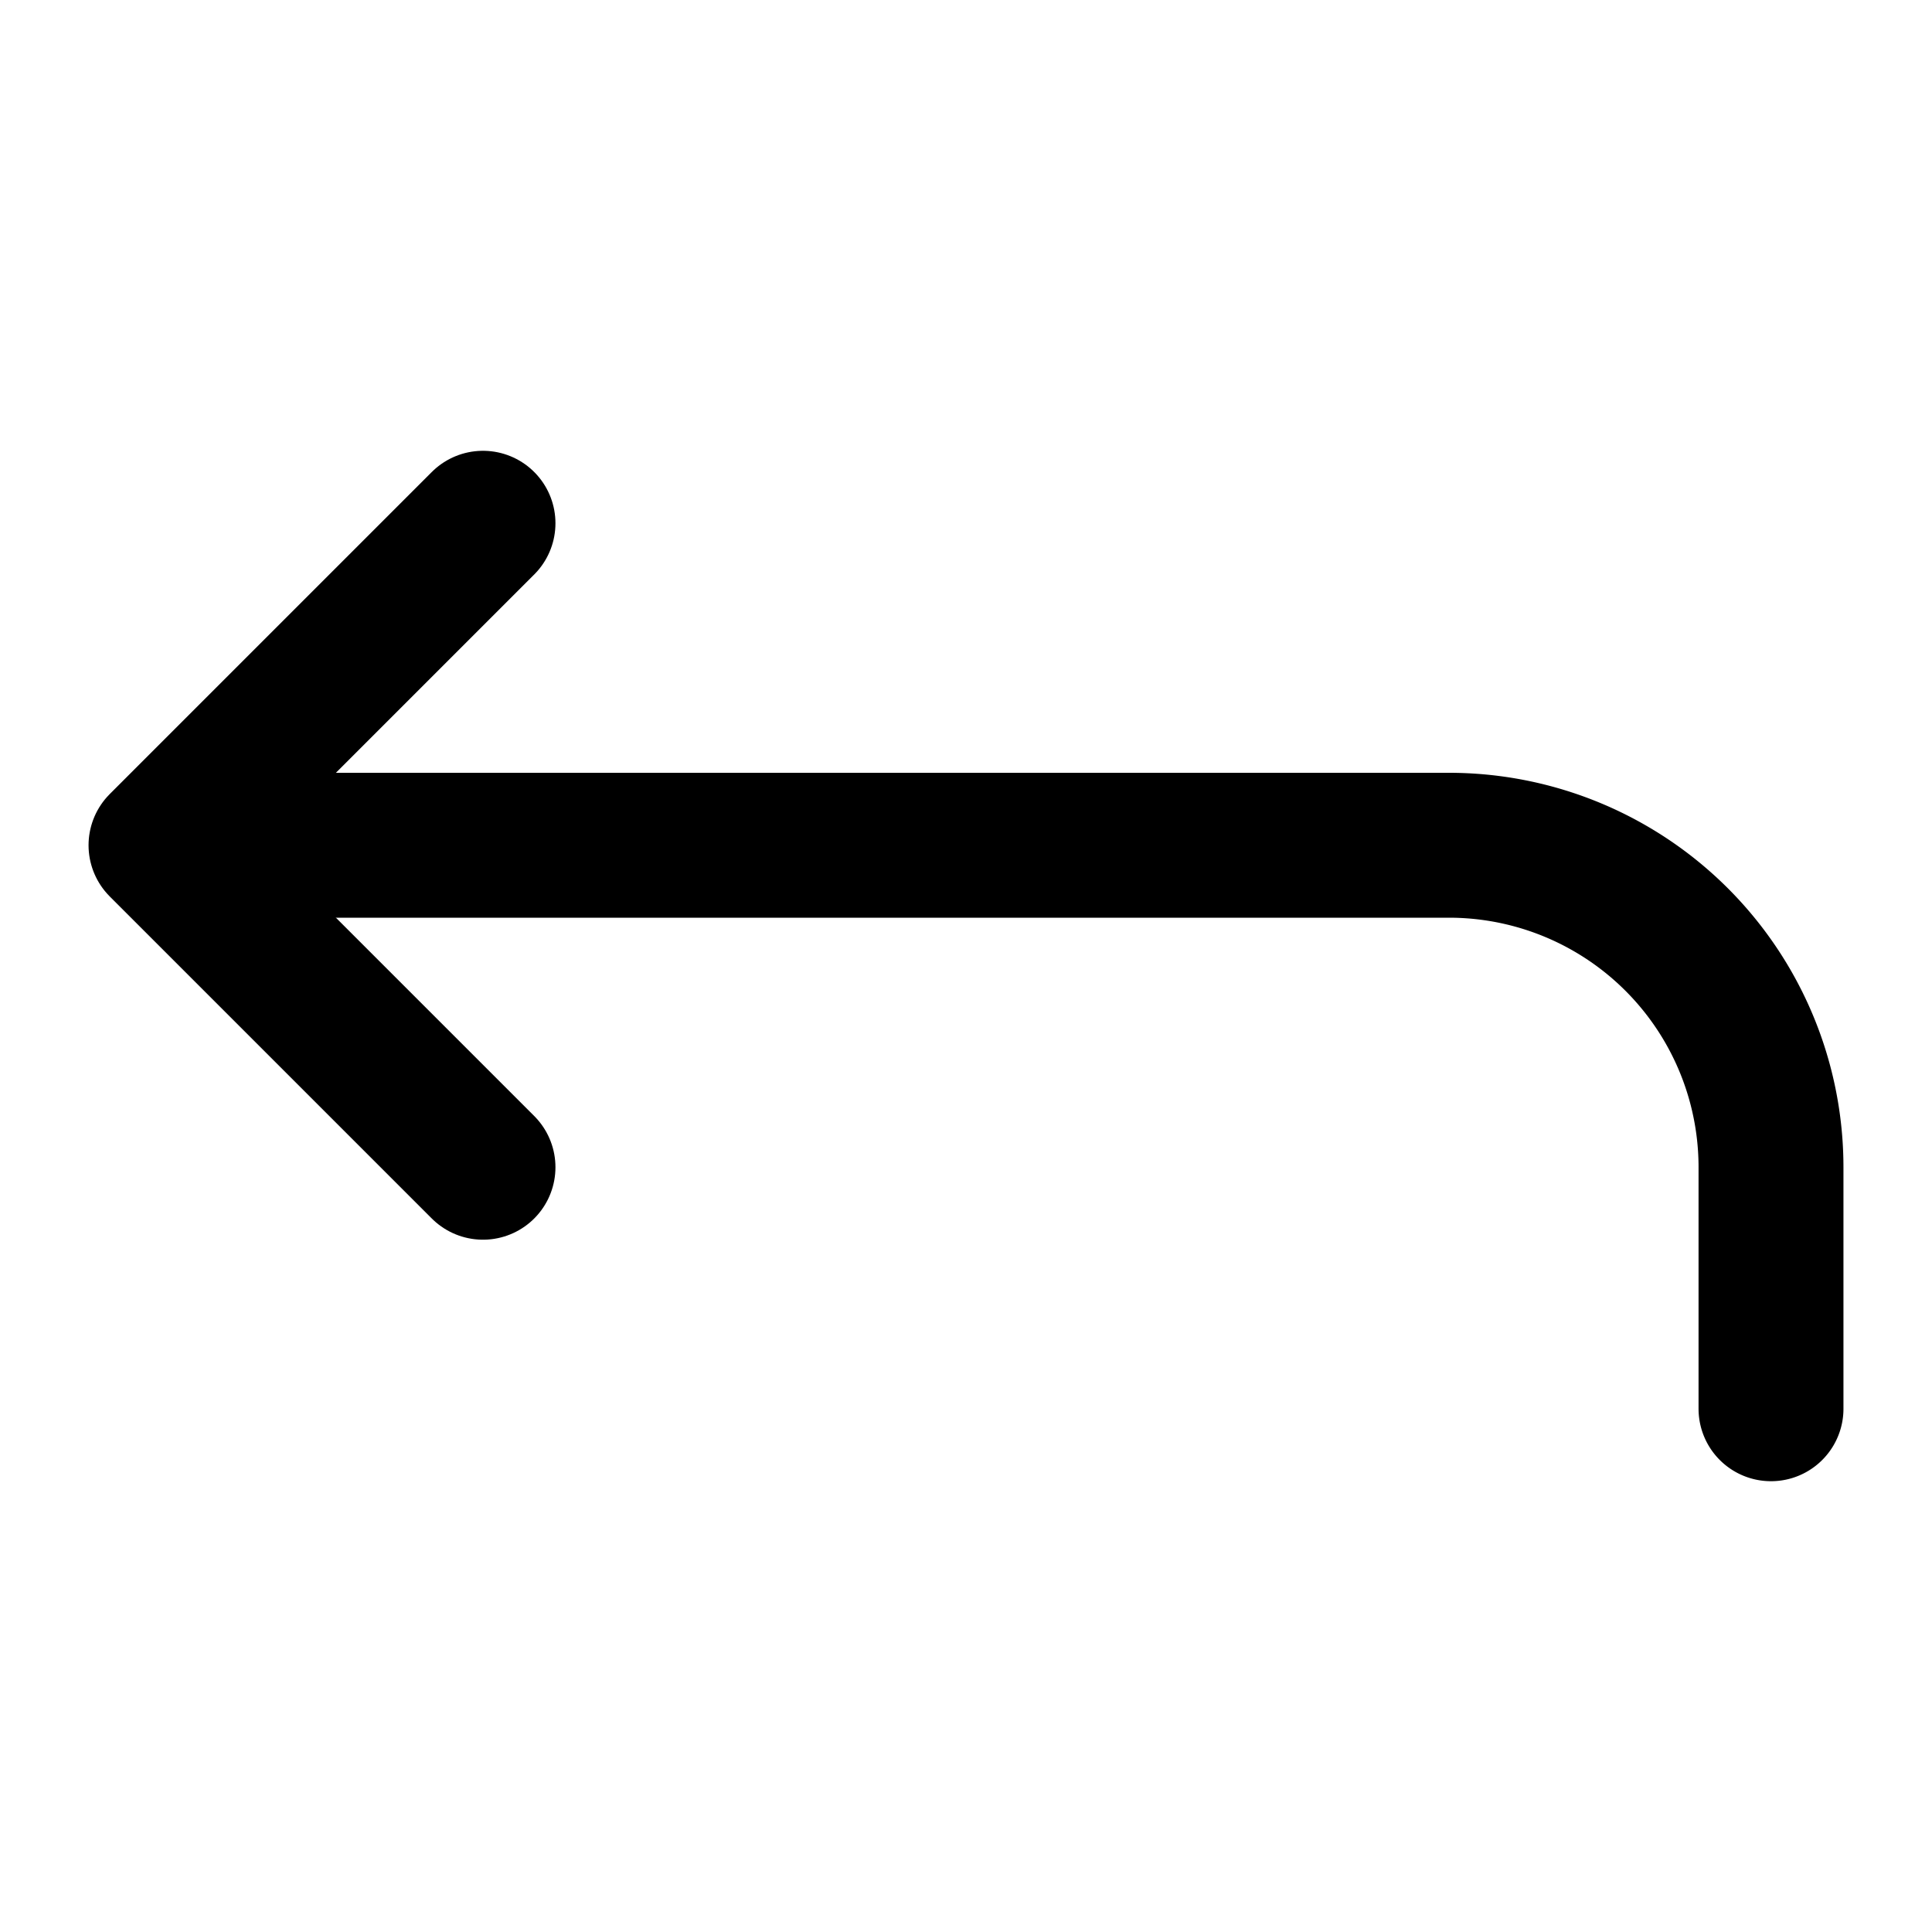
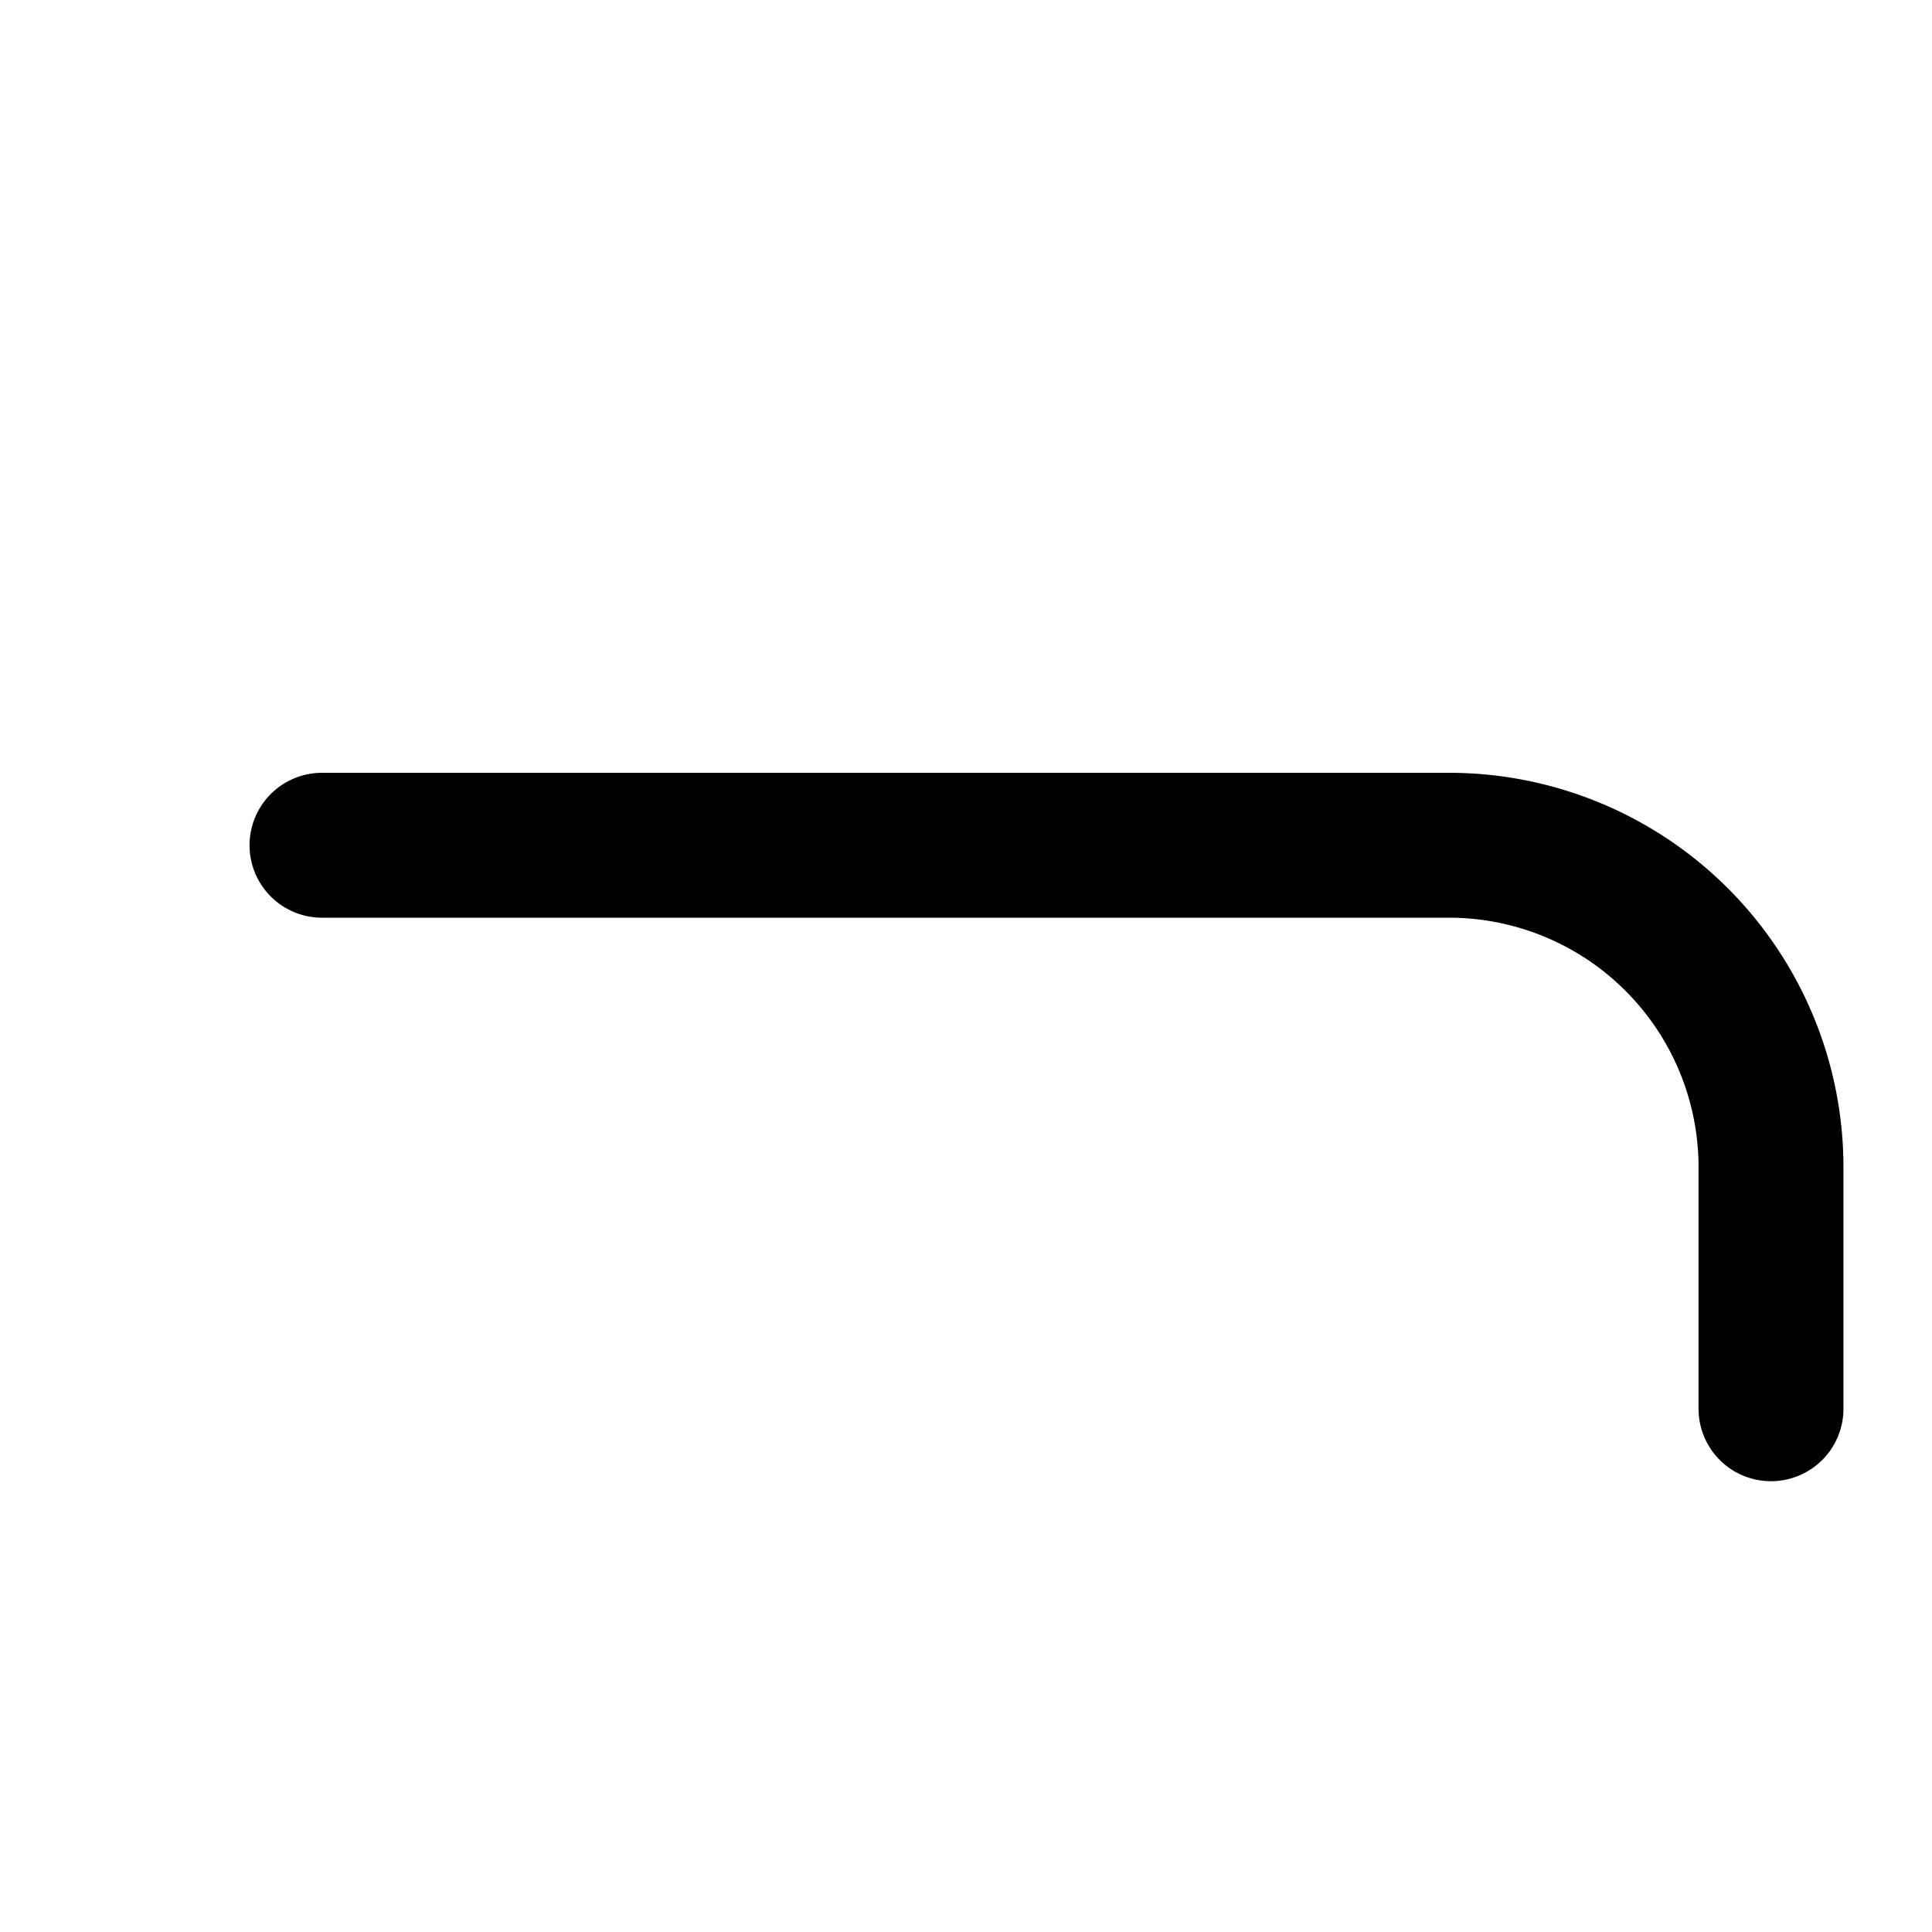
<svg xmlns="http://www.w3.org/2000/svg" width="24" height="24" fill="none" stroke="currentColor" stroke-linecap="round" stroke-linejoin="round" stroke-width="1.8" data-attribution="cc0-icons" viewBox="0 0 24 24">
-   <path d="m6 14.5-4-4 4-4" />
  <path d="M22 17.5v-3a4 4 0 0 0-4-4H4" />
</svg>